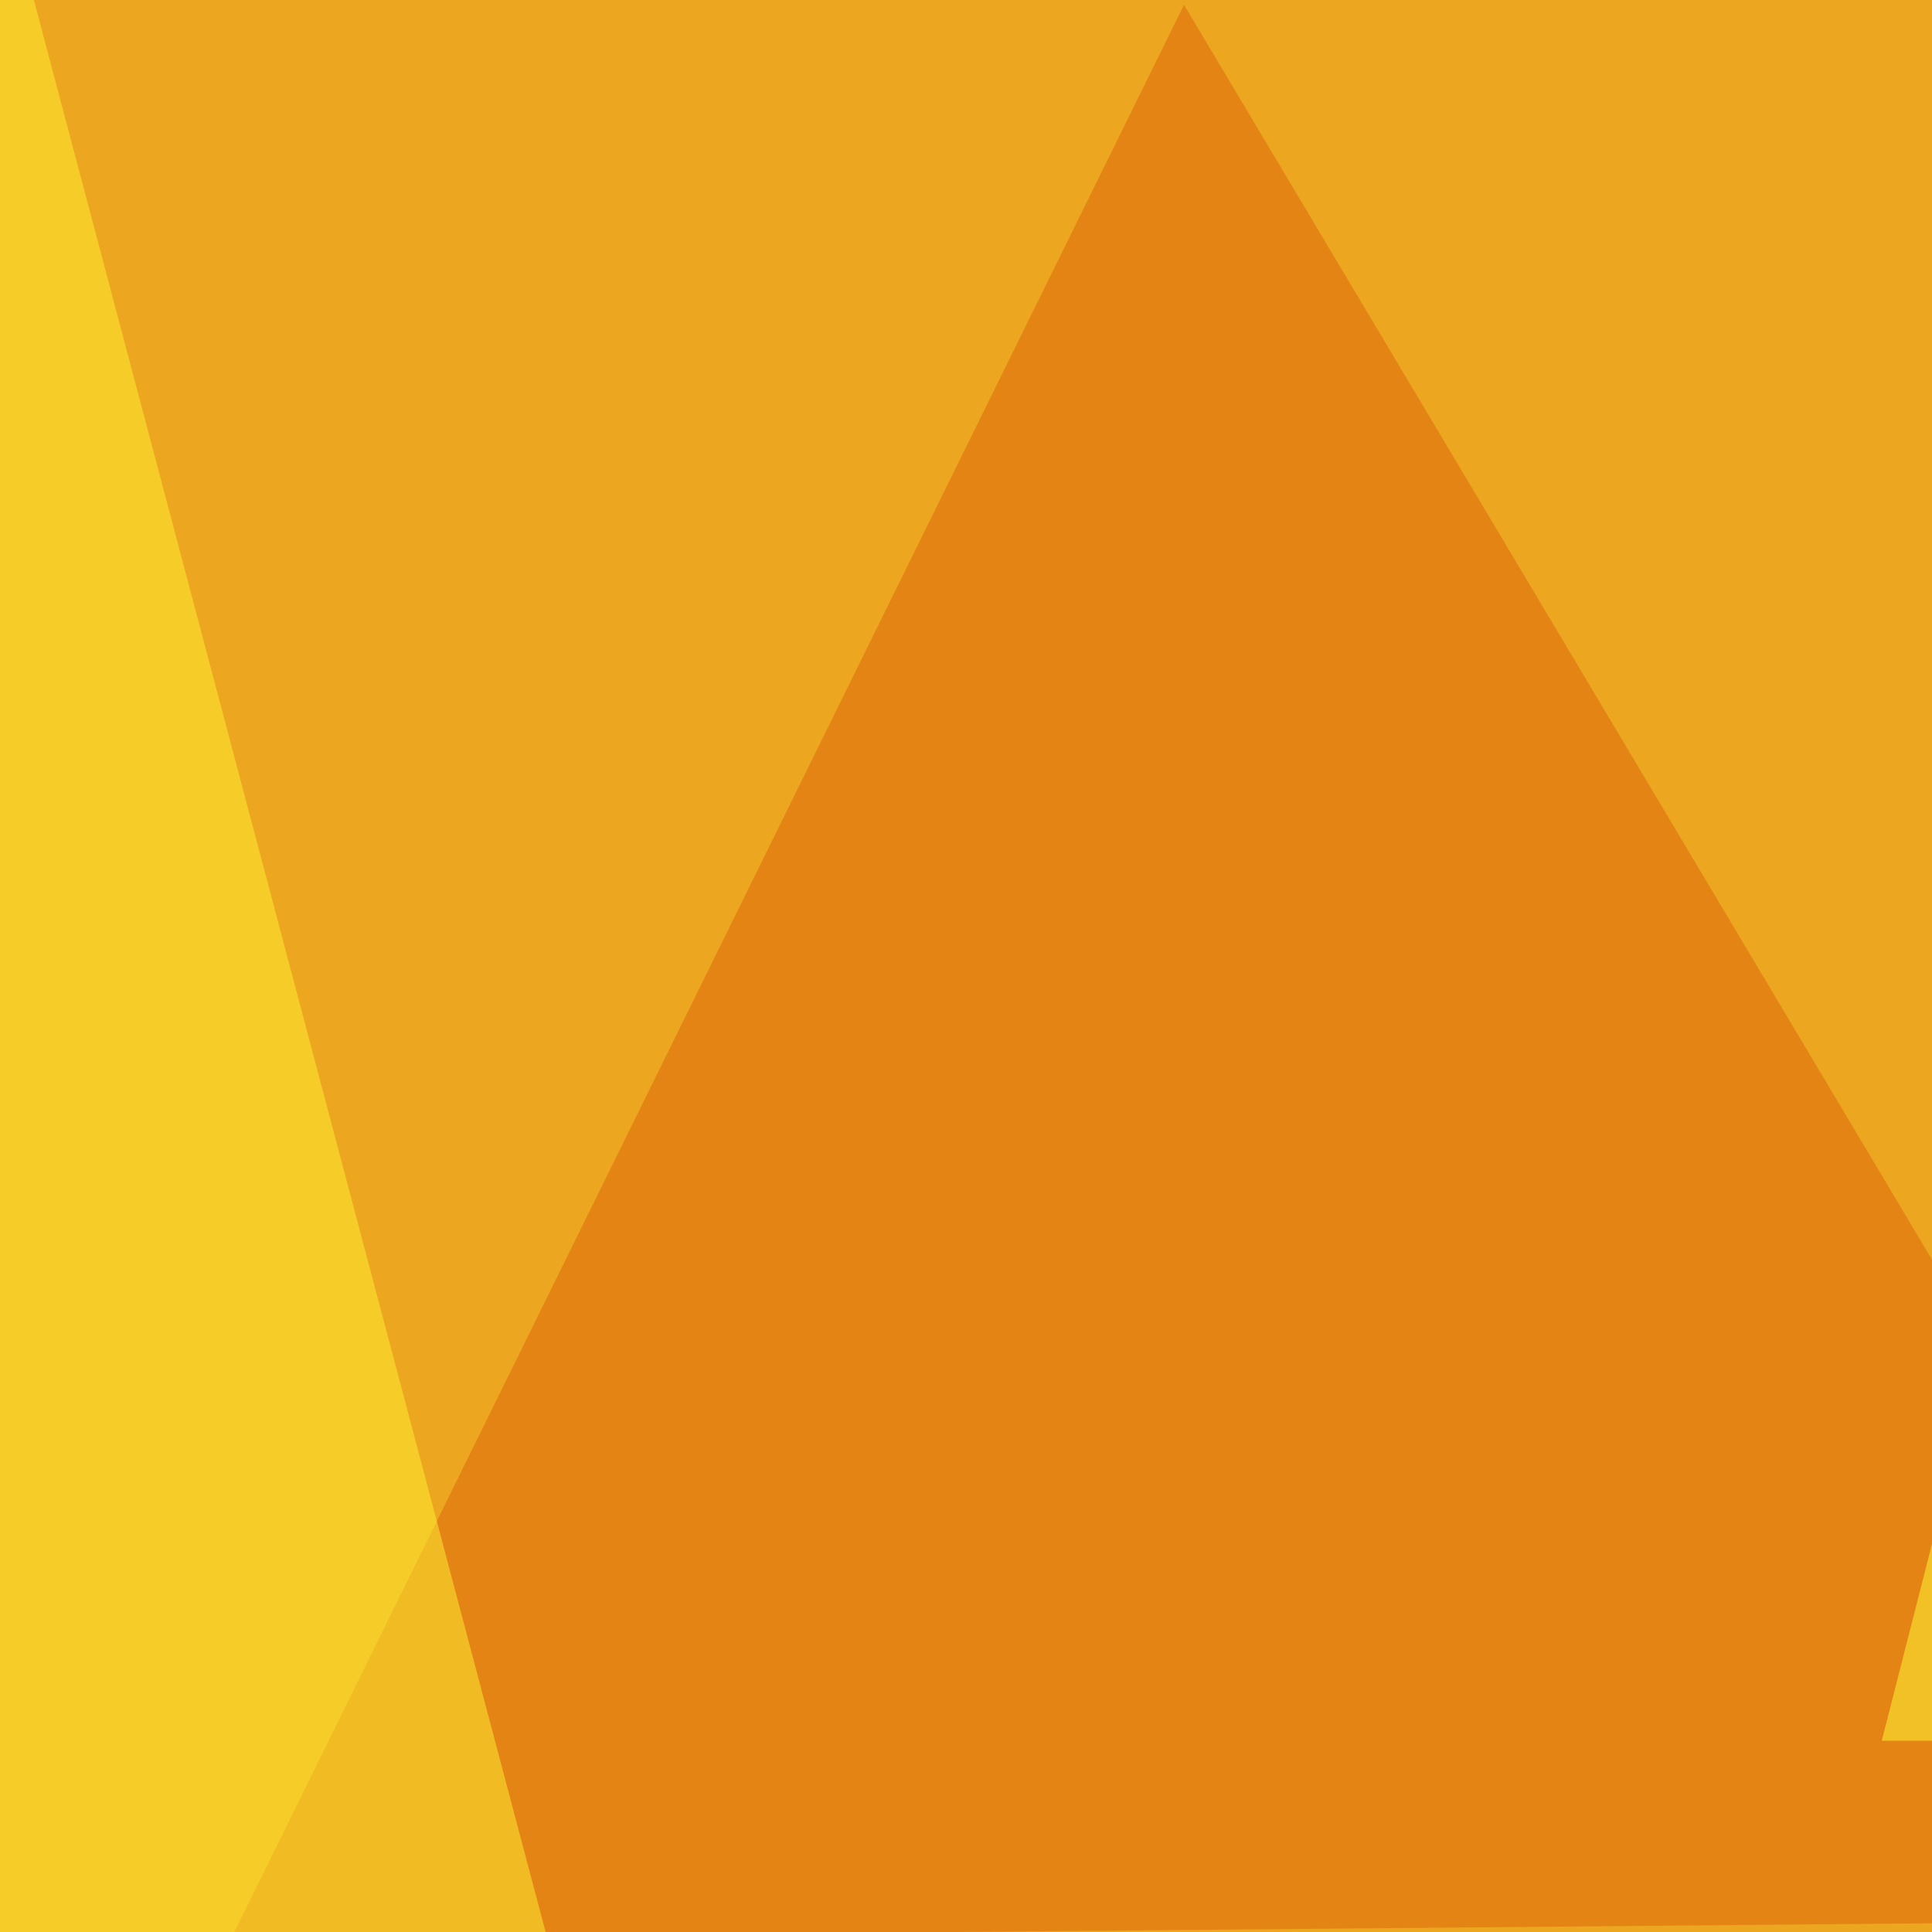
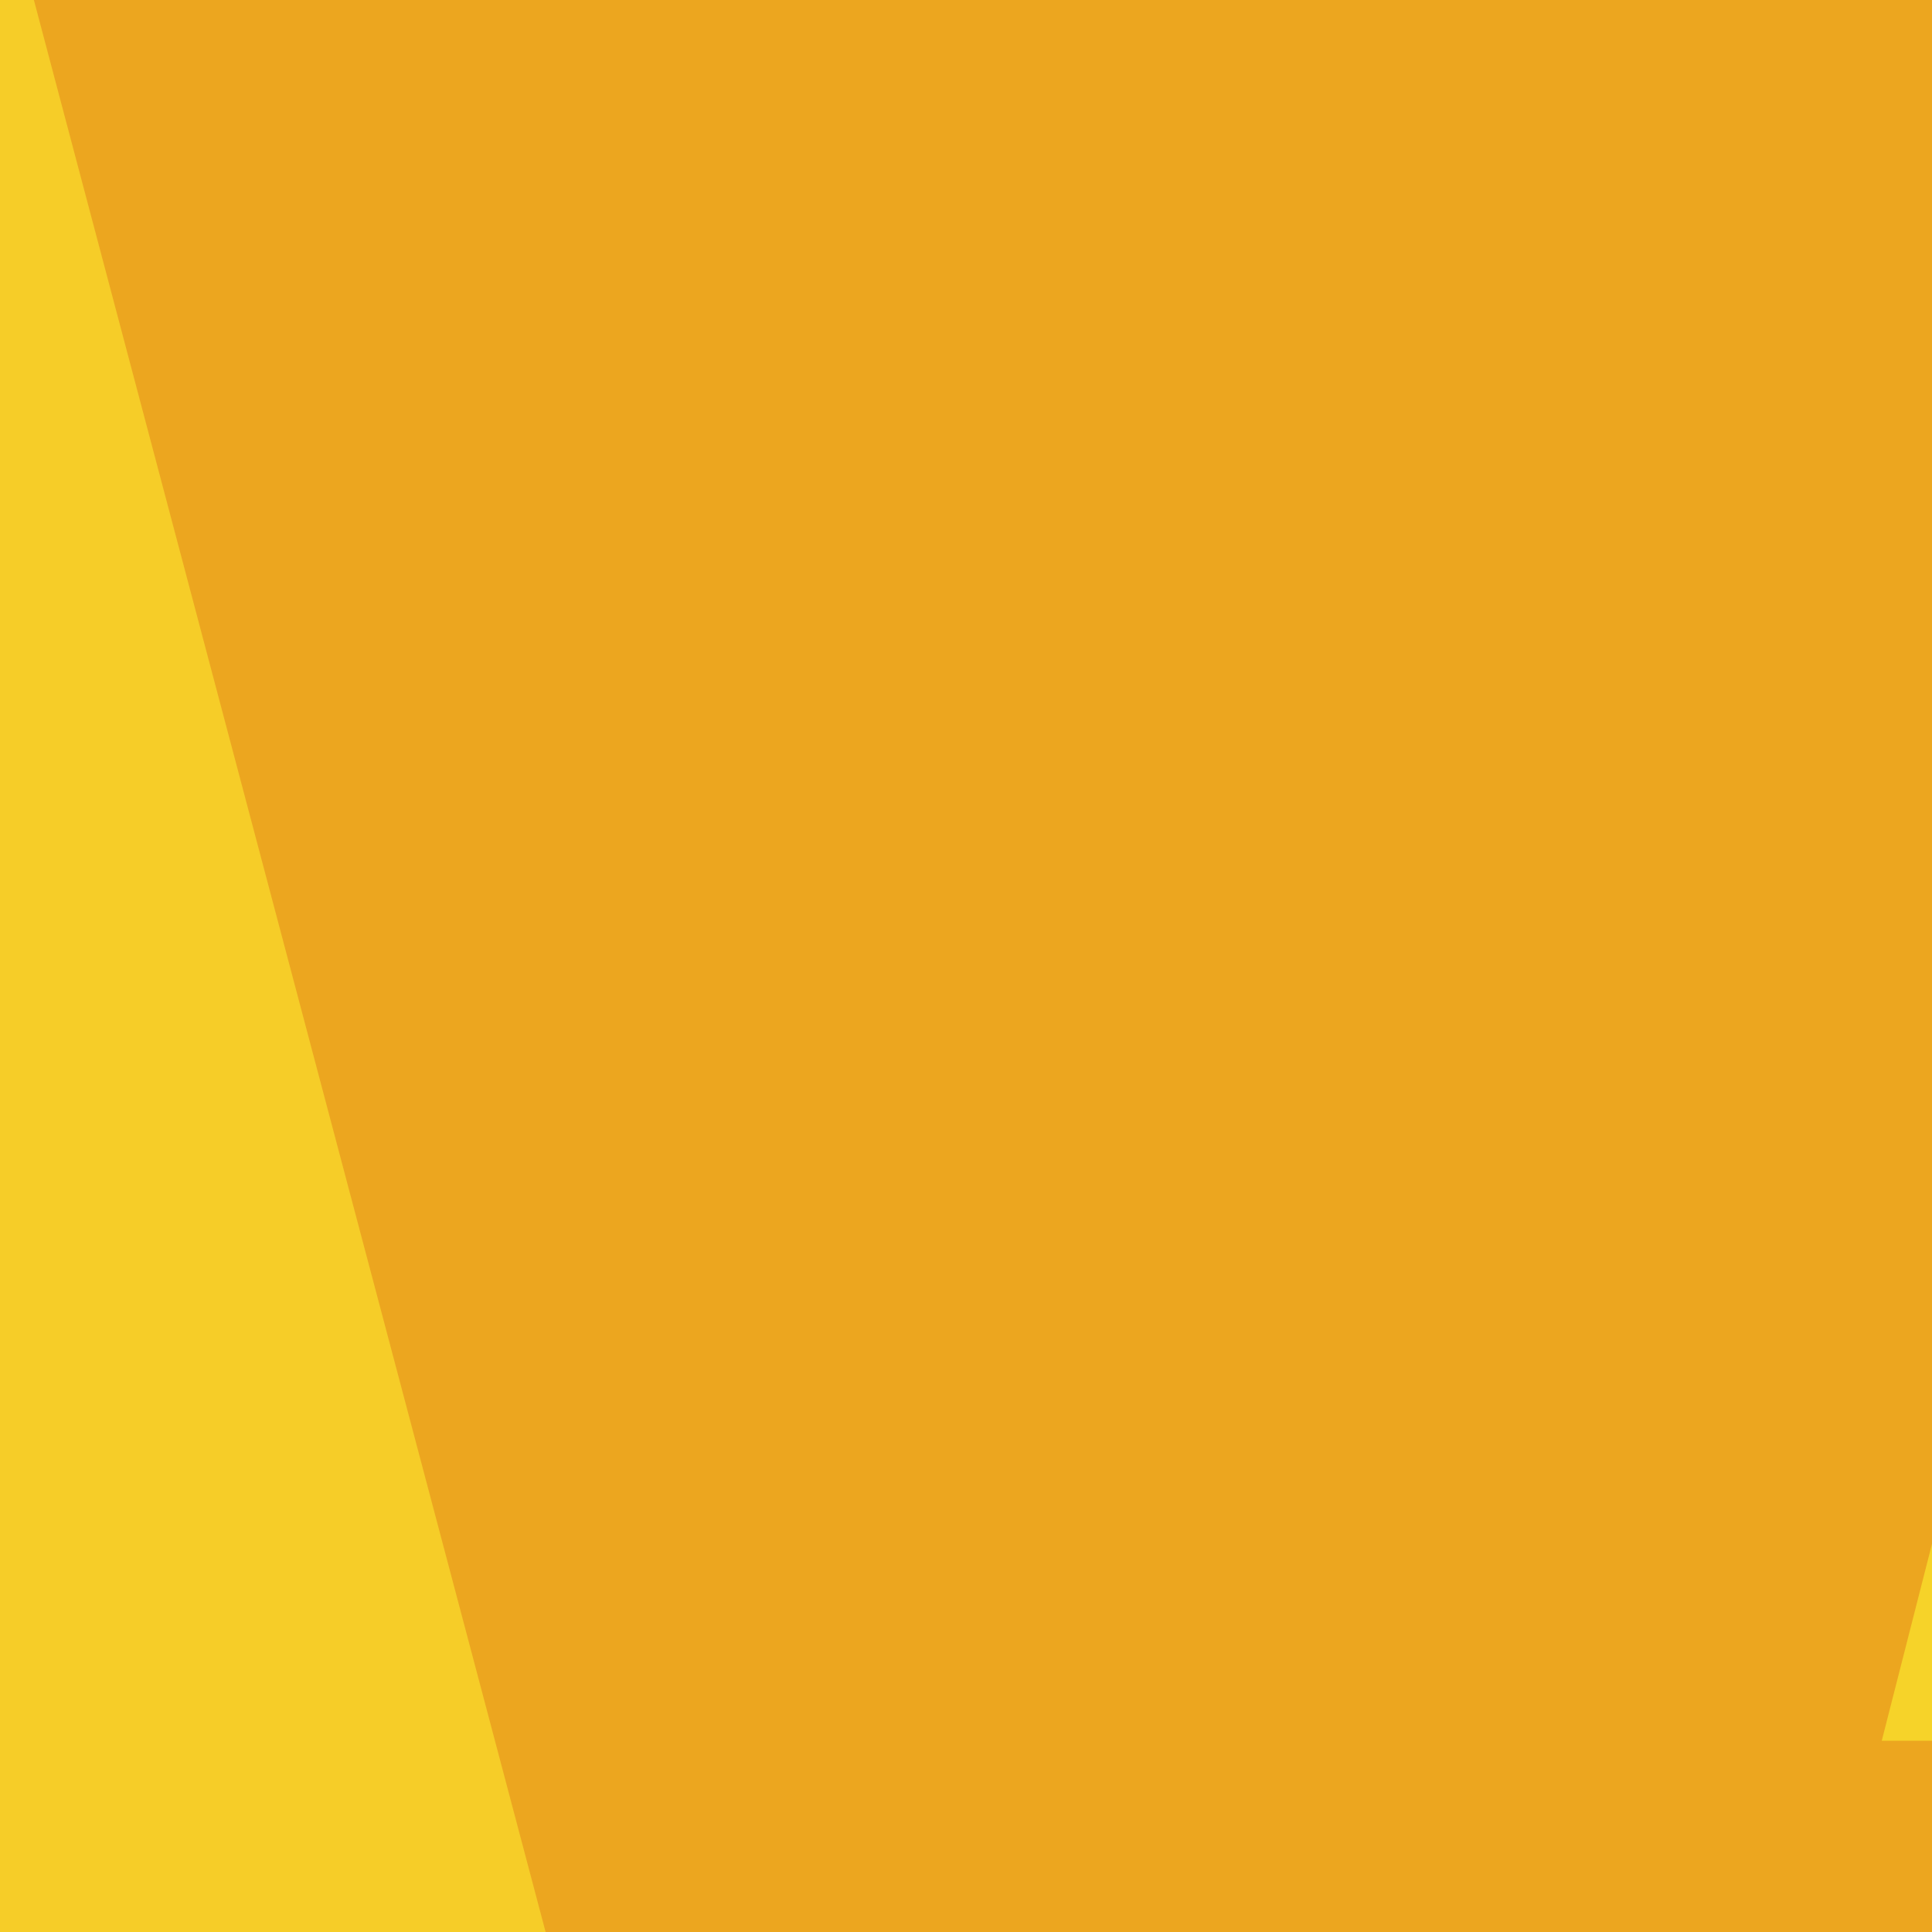
<svg xmlns="http://www.w3.org/2000/svg" width="600" height="600">
  <filter id="a">
    <feGaussianBlur stdDeviation="55" />
  </filter>
  <rect width="100%" height="100%" fill="#eca61f" />
  <g filter="url(#a)">
    <g fill-opacity=".5">
-       <path fill="#dd620c" d="M71.8 602l650.4-5.8L367.7 1.5z" />
+       <path fill="#dd620c" d="M71.8 602L367.7 1.5z" />
      <path fill="#fff432" d="M-13.2 772L-1.5-45.4l222.7 840.8z" />
      <path fill="#ffff34" d="M733.9-45.4l61.5 586h-211z" />
-       <path fill="#c51805" d="M543.5 640.1l-380.9-5.8L353 701.7z" />
    </g>
  </g>
</svg>